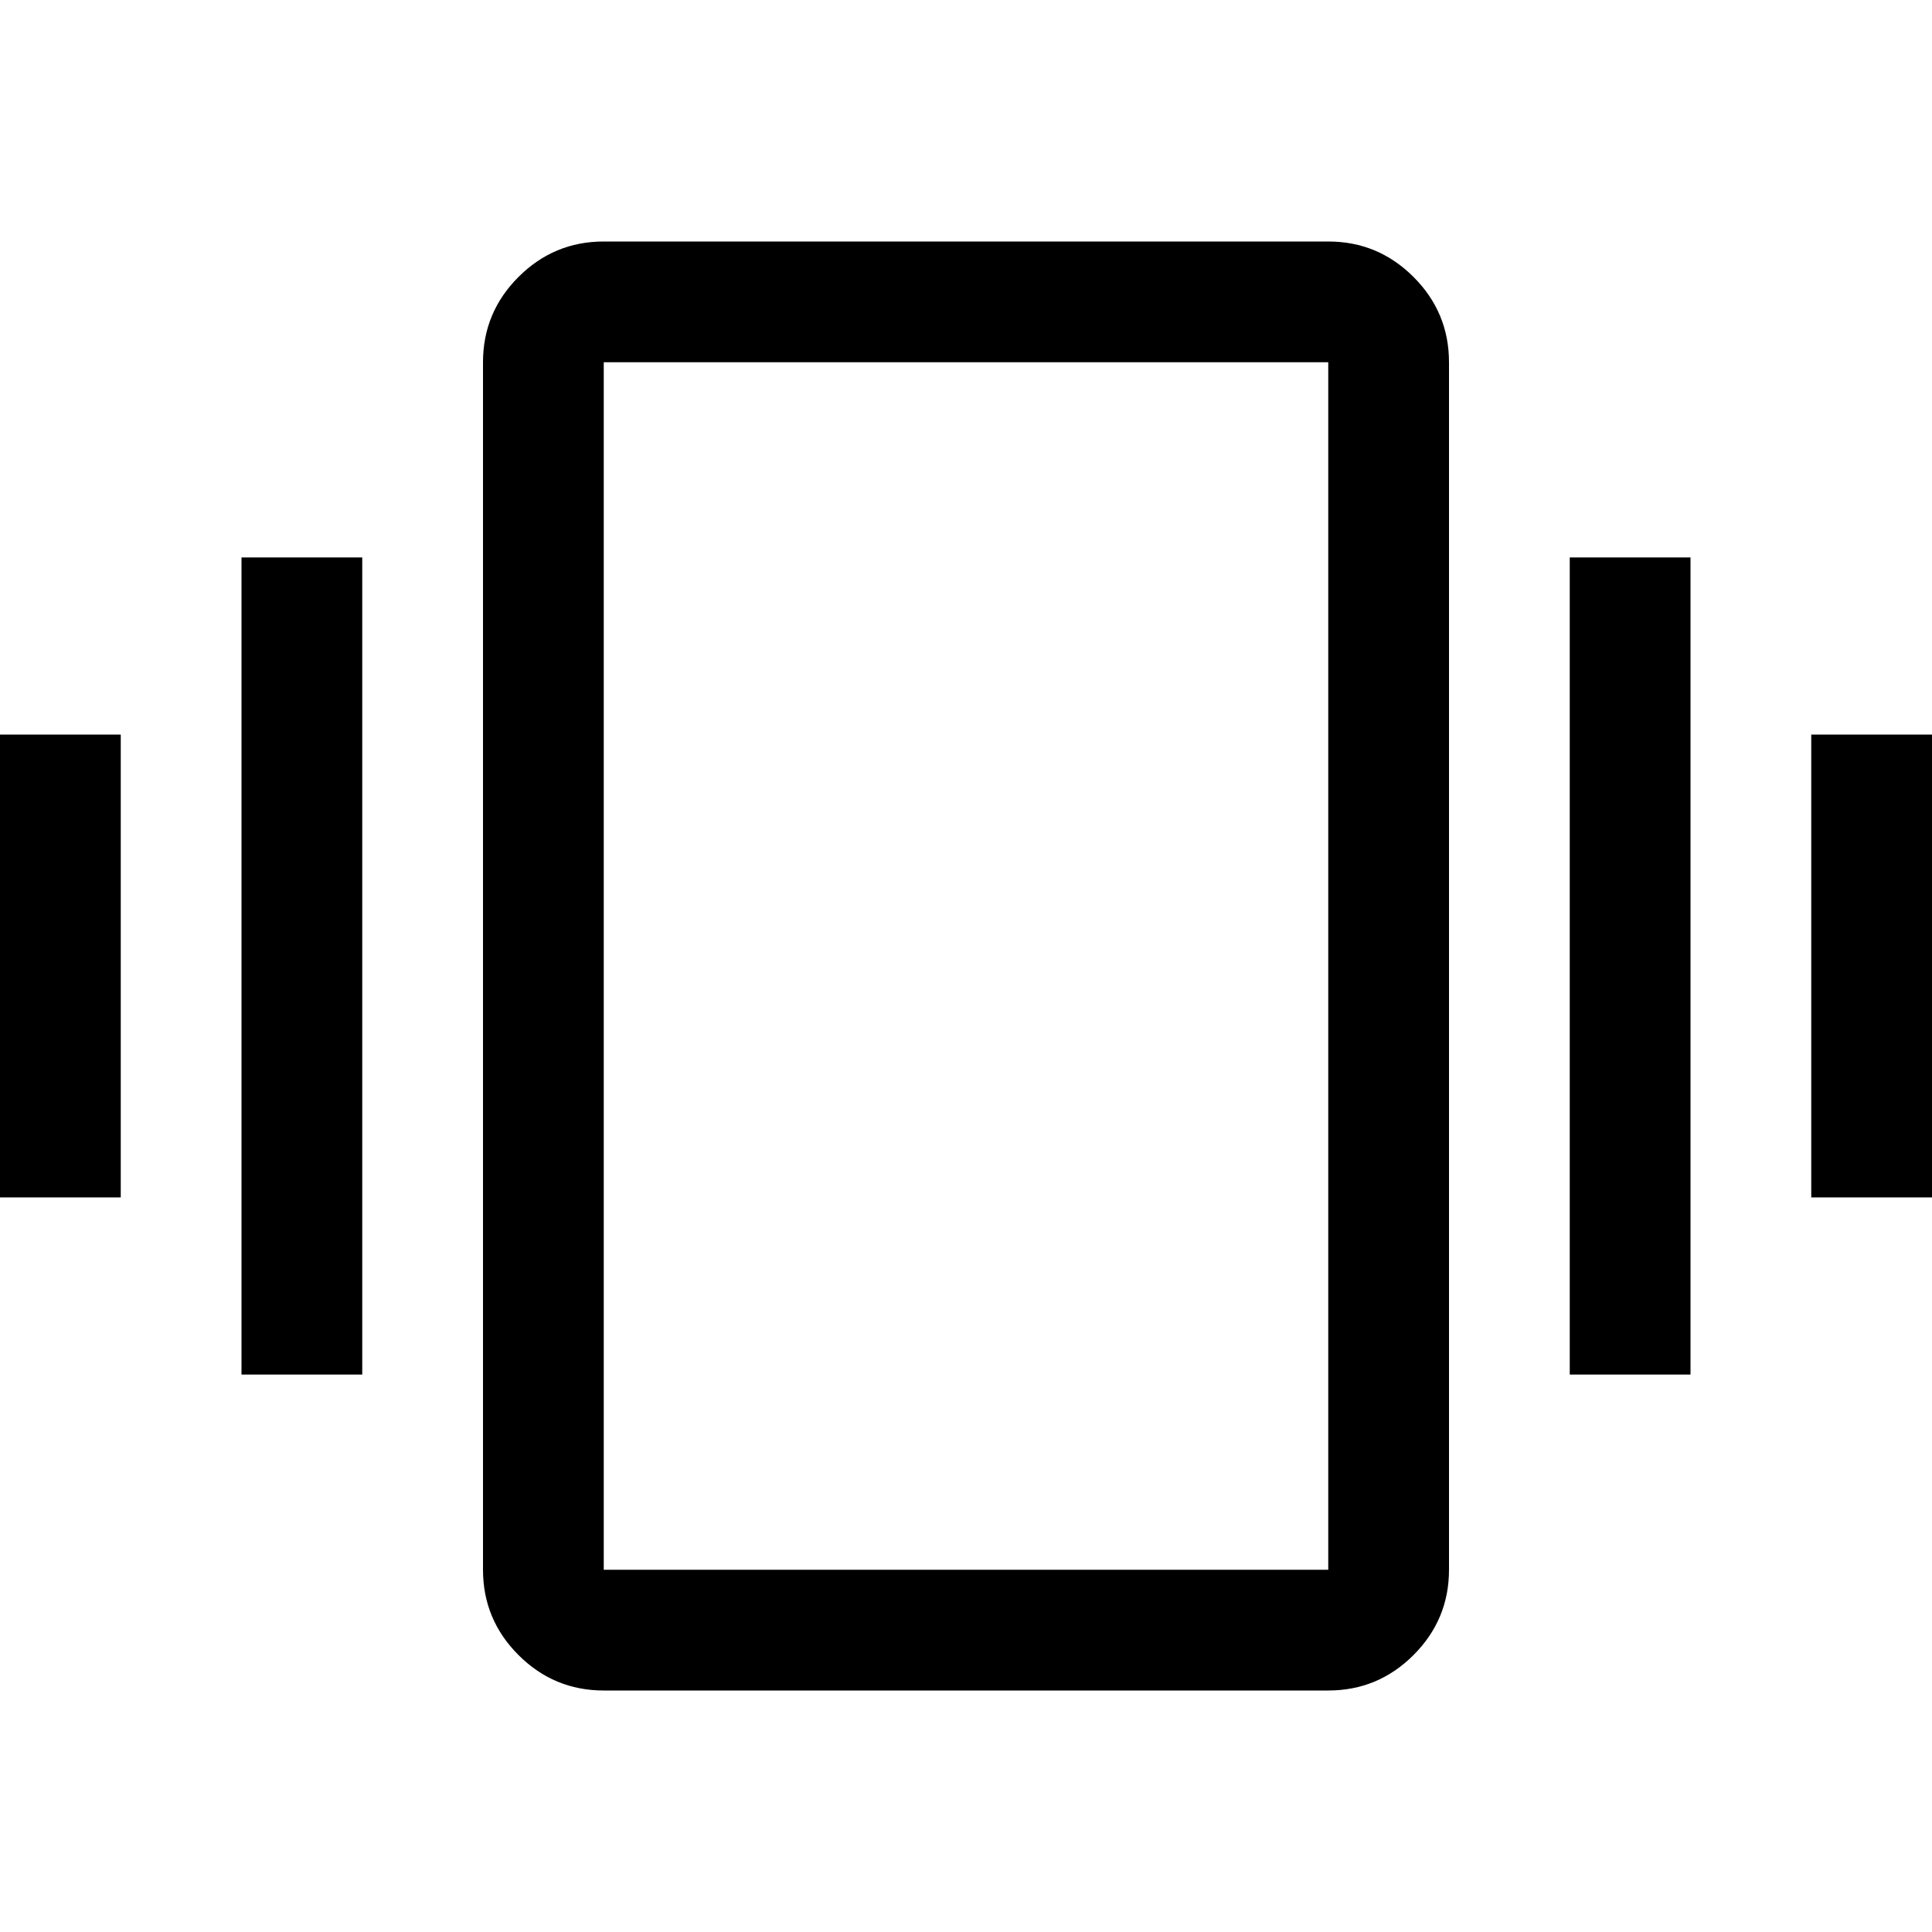
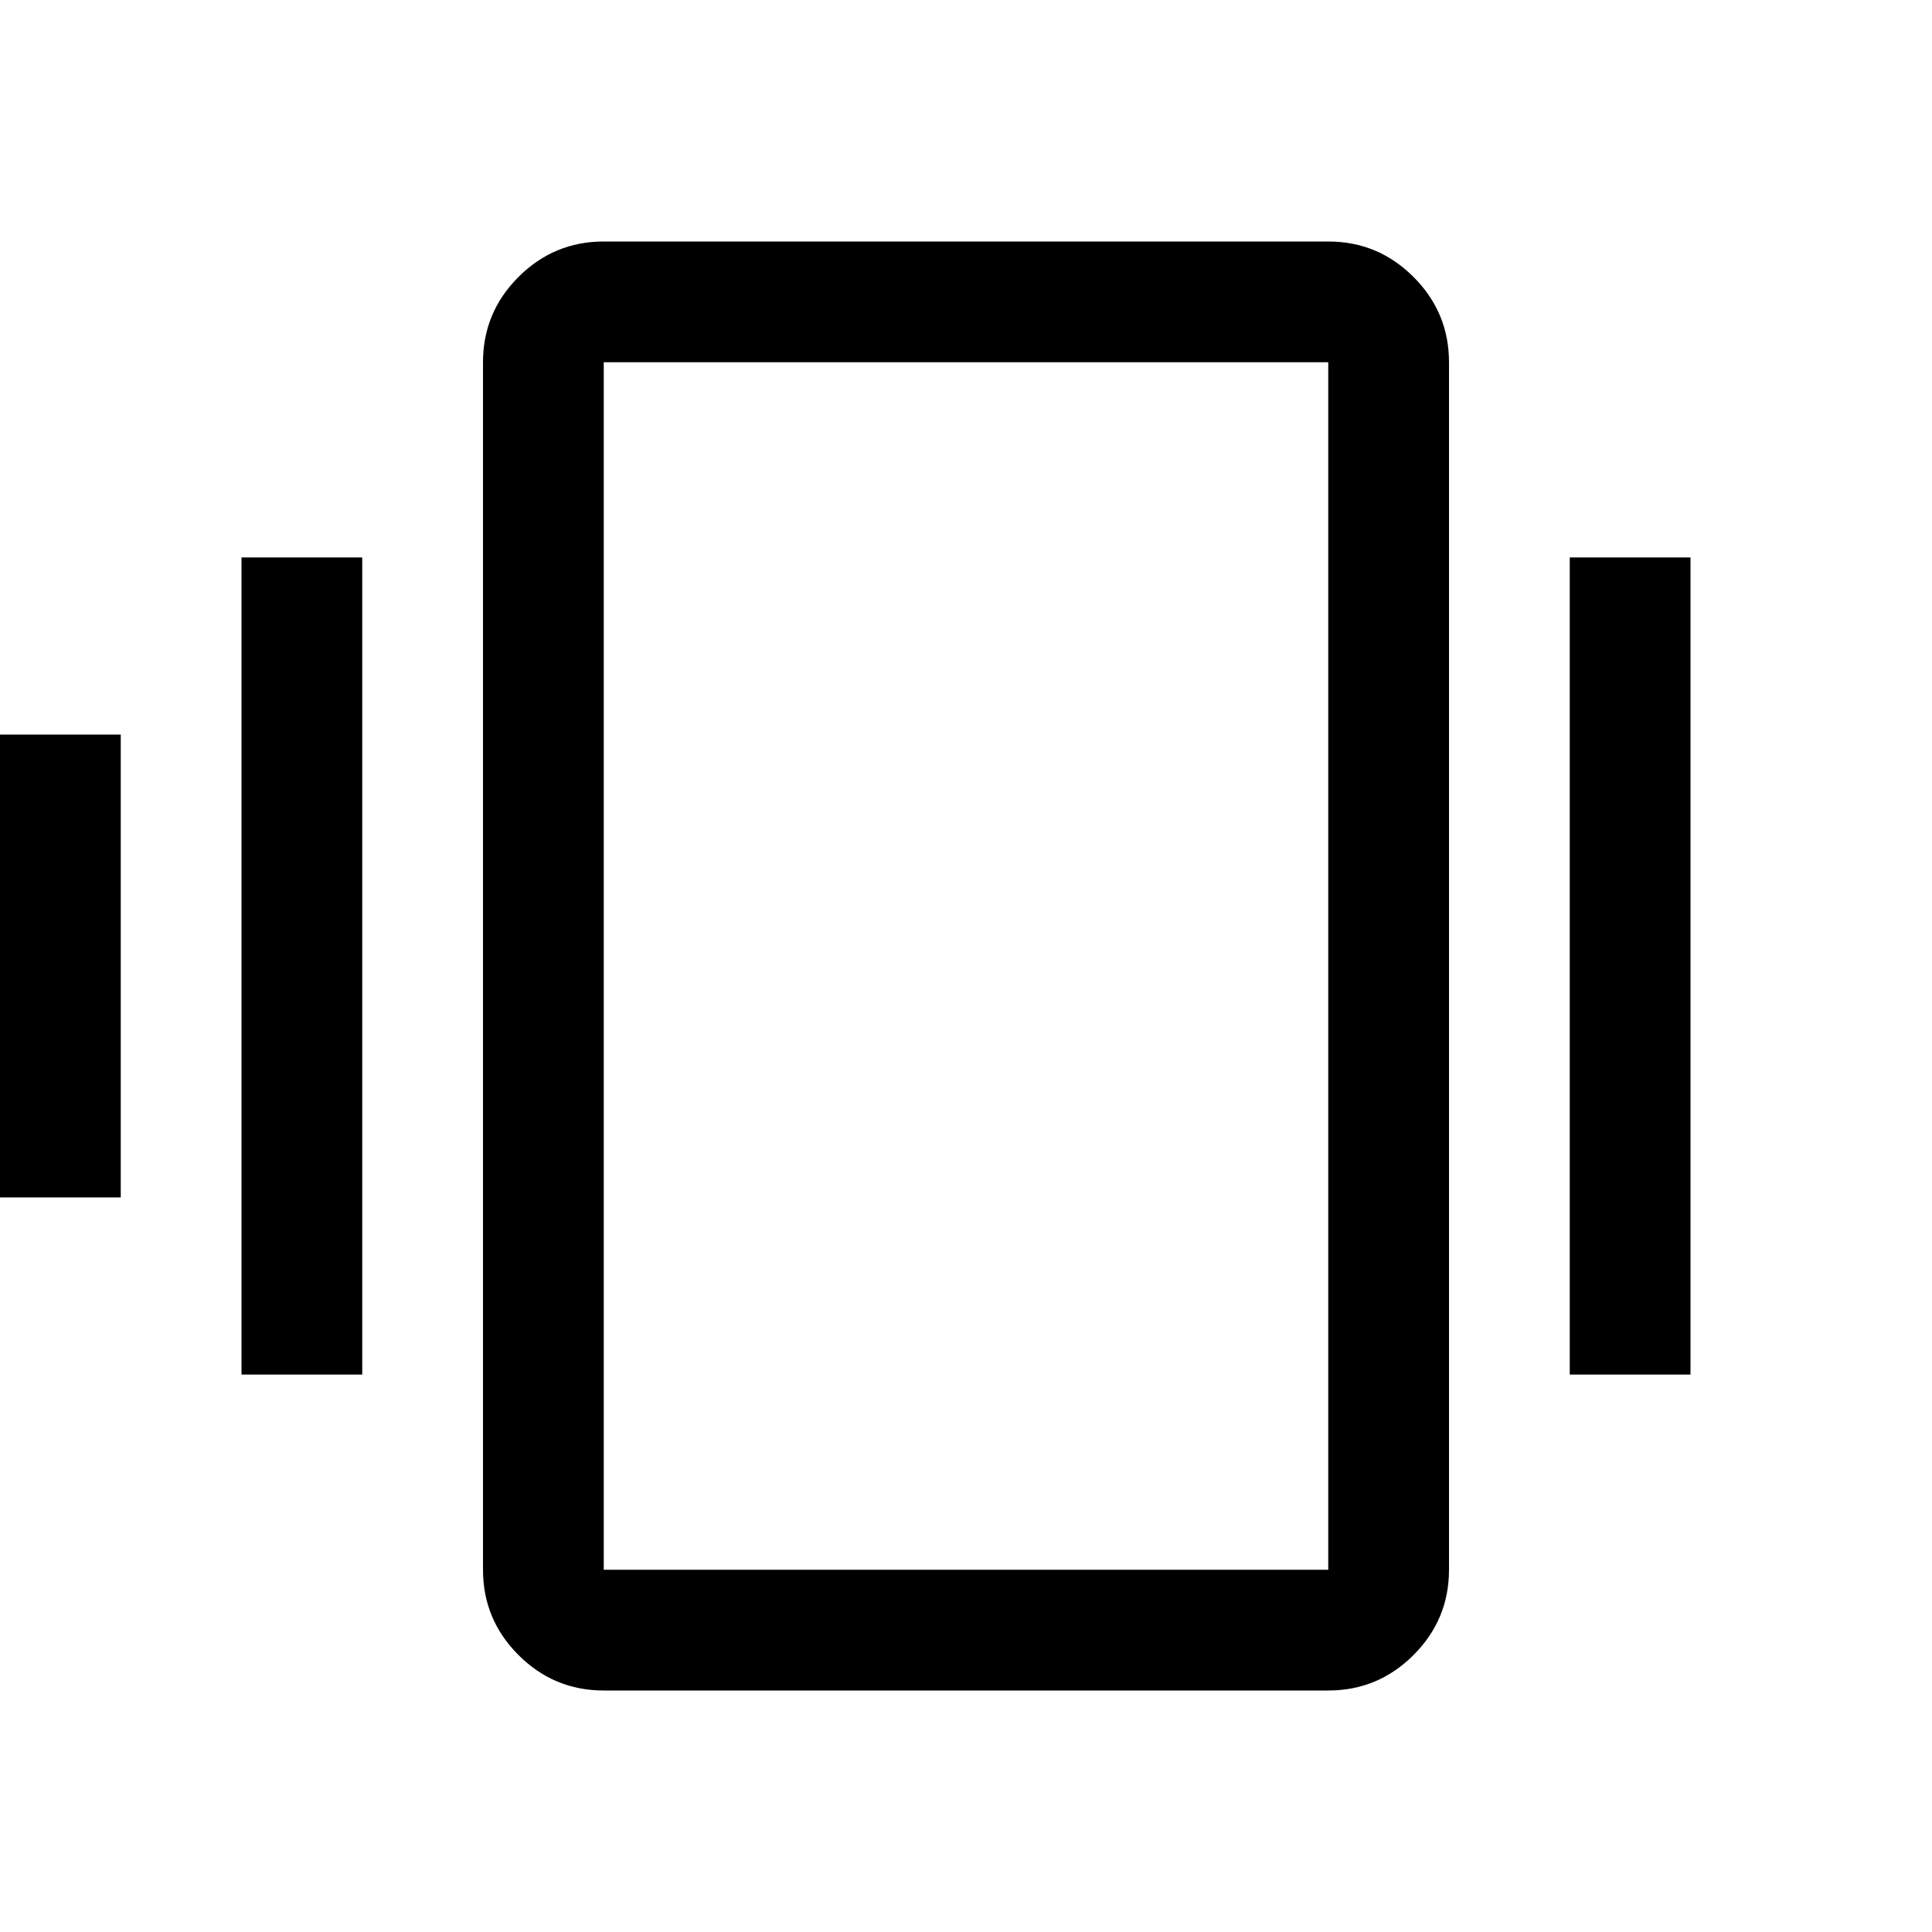
<svg xmlns="http://www.w3.org/2000/svg" width="48" height="48" viewBox="0 -960 960 960">
-   <path d="M0-365v-230h60v230H0Zm120 88v-406h60v406h-60Zm780-88v-230h60v230h-60Zm-120 88v-406h60v406h-60ZM300-120q-24.75 0-42.375-17.625T240-180v-600q0-24.75 17.625-42.375T300-840h360q24.75 0 42.375 17.625T720-780v600q0 24.75-17.625 42.375T660-120H300Zm0-60h360v-600H300v600Zm0 0v-600 600Z" />
+   <path d="M0-365v-230h60v230H0Zm120 88v-406h60v406h-60Zm780-88v-230h60h-60Zm-120 88v-406h60v406h-60ZM300-120q-24.75 0-42.375-17.625T240-180v-600q0-24.75 17.625-42.375T300-840h360q24.75 0 42.375 17.625T720-780v600q0 24.75-17.625 42.375T660-120H300Zm0-60h360v-600H300v600Zm0 0v-600 600Z" />
</svg>